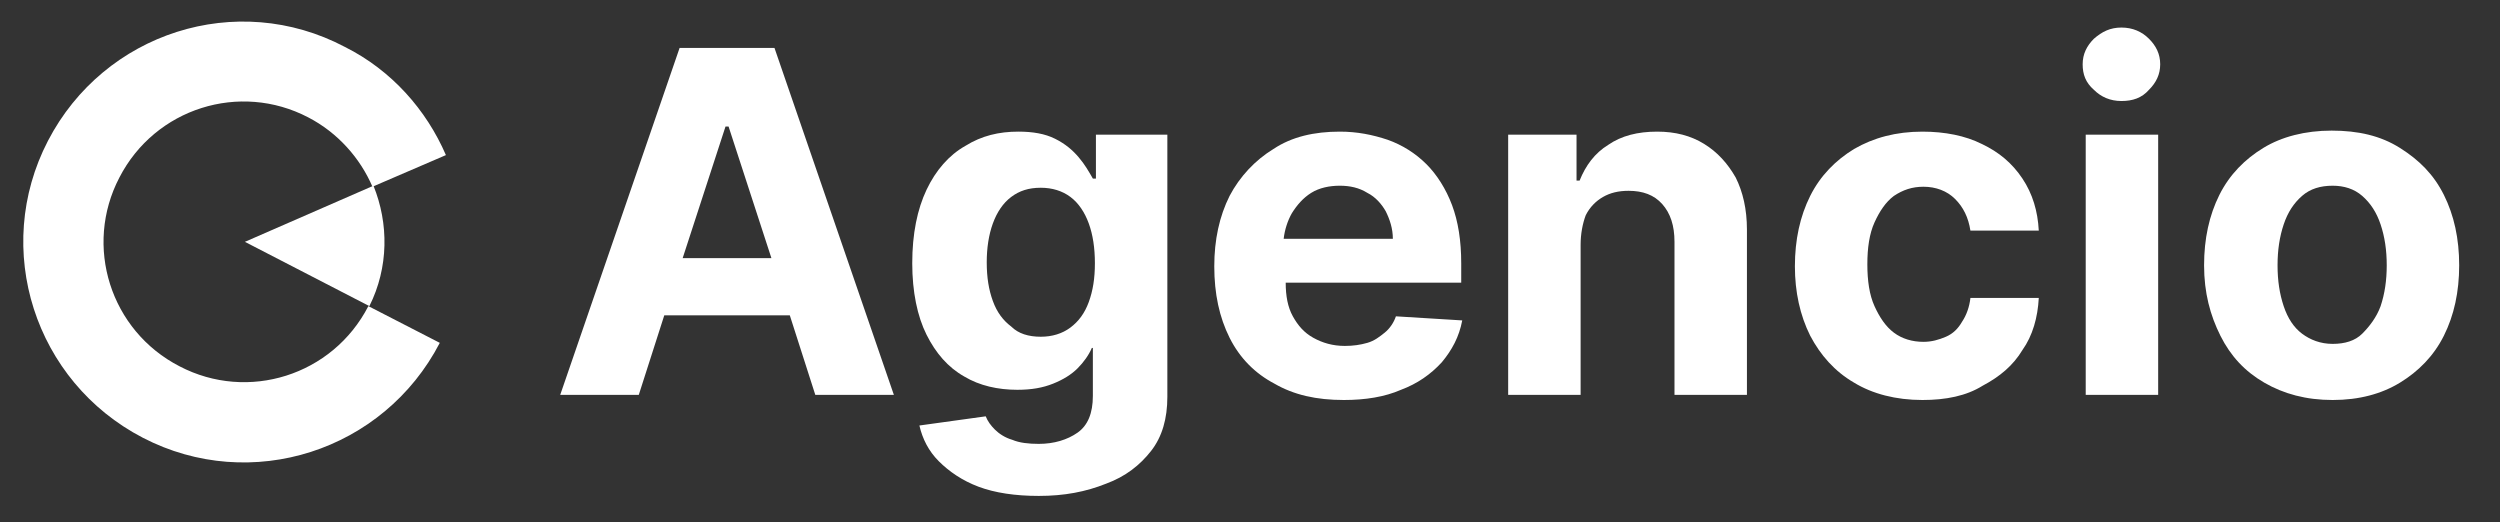
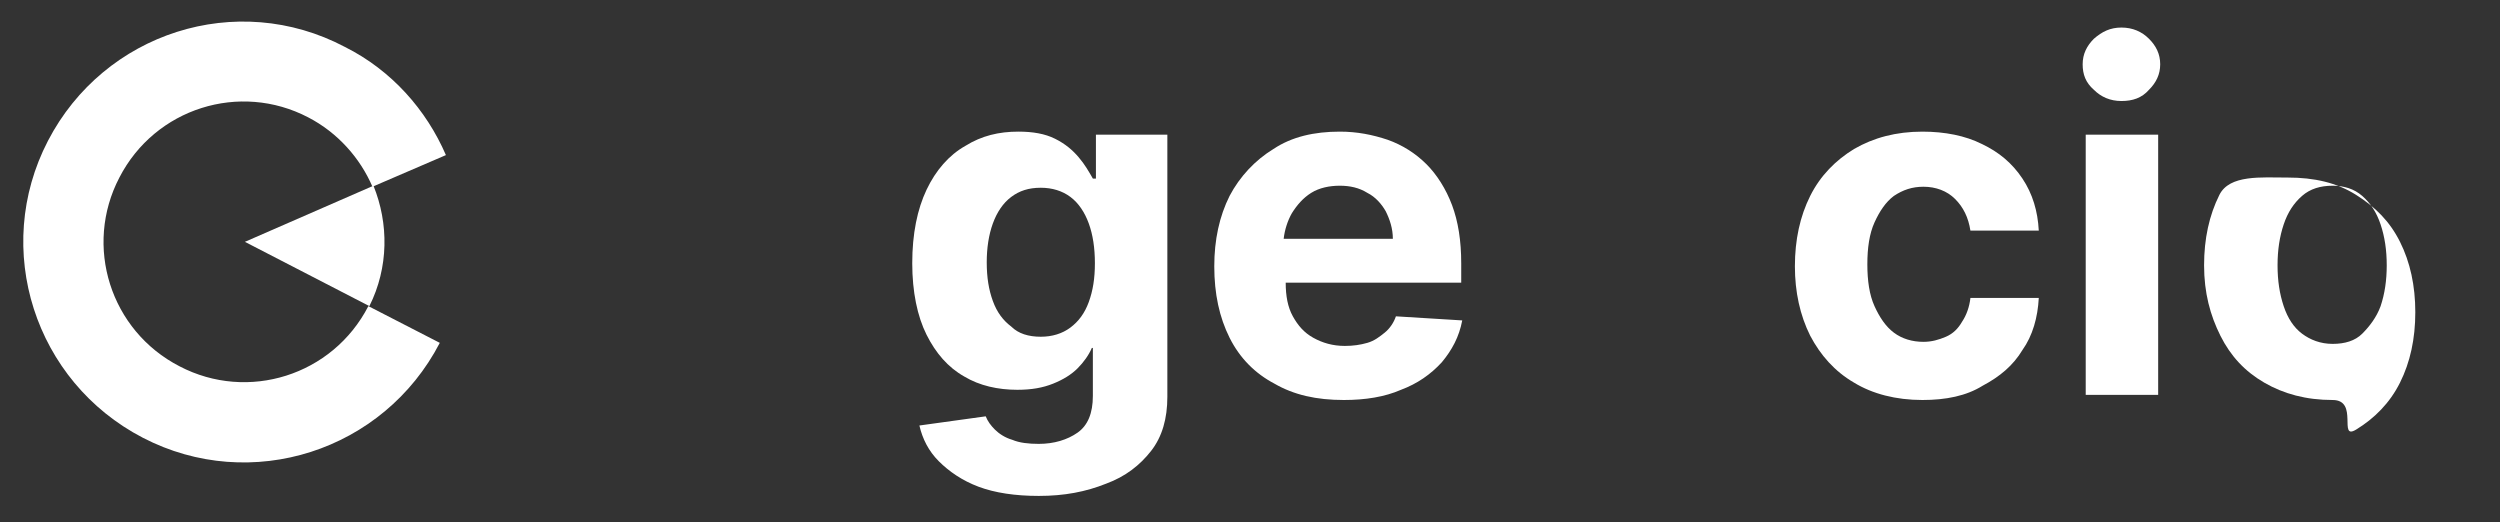
<svg xmlns="http://www.w3.org/2000/svg" version="1.1" id="Layer_1" x="0px" y="0px" viewBox="0 0 245 51.2" style="enable-background:new 0 0 245 51.2;" xml:space="preserve">
  <rect x="0" y="0" width="245" height="51.2" fill="#333333" stroke="none" />
  <style type="text/css">
	.st0{fill:#FFFFFF;}
</style>
  <g>
    <g>
      <path class="st0" d="M4.7,13.8C-0.8,24.4,3.4,37.4,14,42.9s23.6,1.3,29.1-9.3l-7-3.6c-3.5,6.8-11.8,9.4-18.5,5.9    c-6.8-3.5-9.4-11.8-5.9-18.5c3.5-6.8,11.8-9.4,18.5-5.9c2.9,1.5,5.1,4,6.3,6.8l7.2-3.1c-1.9-4.4-5.3-8.3-9.9-10.6    C23.2-1,10.2,3.2,4.7,13.8z" />
      <path class="st0" d="M36.2,30L24,23.7l12.6-5.5C38.1,21.9,38.1,26.2,36.2,30z" />
    </g>
    <path class="st0" d="M43.6,25.7L43.6,25.7L43.6,25.7L43.6,25.7z" />
    <g>
-       <path class="st0" d="M75.9,4.7h-9.3l-11.7,34h7.7l2.5-7.8h12.3l2.5,7.8h7.7L75.9,4.7z M66.9,25.3l4.2-12.9h0.3l4.2,12.9H66.9z" />
      <path class="st0" d="M101.8,48.6c-2.3,0-4.3-0.3-5.9-0.9c-1.6-0.6-2.9-1.5-3.9-2.5s-1.6-2.2-1.9-3.5l6.5-0.9    c0.2,0.5,0.5,0.9,0.9,1.3c0.4,0.4,1,0.8,1.7,1c0.7,0.3,1.6,0.4,2.6,0.4c1.5,0,2.8-0.4,3.8-1.1c1-0.7,1.5-1.9,1.5-3.6v-4.7H107    c-0.3,0.7-0.8,1.4-1.4,2s-1.4,1.1-2.4,1.5s-2.1,0.6-3.5,0.6c-1.9,0-3.7-0.4-5.2-1.3c-1.6-0.9-2.8-2.3-3.7-4.1    c-0.9-1.8-1.4-4.2-1.4-7c0-2.9,0.5-5.3,1.4-7.2c0.9-1.9,2.2-3.4,3.8-4.3c1.6-1,3.3-1.4,5.2-1.4c1.4,0,2.6,0.2,3.6,0.7    s1.7,1.1,2.3,1.8c0.6,0.7,1,1.4,1.4,2.1h0.3v-4.3h7v25.7c0,2.1-0.5,3.9-1.6,5.3c-1.1,1.4-2.5,2.5-4.4,3.2    C106.4,48.2,104.3,48.6,101.8,48.6z M102,33c1.1,0,2.1-0.3,2.9-0.9c0.8-0.6,1.4-1.4,1.8-2.5s0.6-2.3,0.6-3.8s-0.2-2.8-0.6-3.9    s-1-2-1.8-2.6s-1.8-0.9-2.9-0.9c-1.2,0-2.1,0.3-2.9,0.9s-1.4,1.5-1.8,2.6s-0.6,2.4-0.6,3.8c0,1.5,0.2,2.7,0.6,3.8s1,1.9,1.8,2.5    C99.8,32.7,100.8,33,102,33z" />
      <path class="st0" d="M143.2,27.7v-1.9c0-2.2-0.3-4.1-0.9-5.7c-0.6-1.6-1.5-3-2.5-4c-1.1-1.1-2.4-1.9-3.8-2.4    c-1.5-0.5-3-0.8-4.7-0.8c-2.5,0-4.7,0.5-6.5,1.7c-1.8,1.1-3.3,2.7-4.3,4.6c-1,2-1.5,4.3-1.5,6.9c0,2.7,0.5,5,1.5,7    s2.5,3.5,4.4,4.5c1.9,1.1,4.1,1.6,6.8,1.6c2.1,0,4-0.3,5.6-1c1.6-0.6,2.9-1.5,4-2.7c1-1.2,1.7-2.5,2-4.1l-6.5-0.4    c-0.2,0.6-0.6,1.2-1.1,1.6c-0.5,0.4-1,0.8-1.7,1s-1.4,0.3-2.2,0.3c-1.2,0-2.2-0.3-3.1-0.8c-0.9-0.5-1.5-1.2-2-2.1s-0.7-2-0.7-3.3    l0,0C126,27.7,143.2,27.7,143.2,27.7z M126.6,20.9c0.5-0.8,1.1-1.5,1.9-2s1.8-0.7,2.8-0.7s1.9,0.2,2.7,0.7    c0.8,0.4,1.4,1.1,1.8,1.8c0.4,0.8,0.7,1.7,0.7,2.7h-10.7C125.9,22.5,126.2,21.6,126.6,20.9z" />
-       <path class="st0" d="M154.9,24v14.7h-7.1V13.2h6.7v4.5h0.3c0.6-1.5,1.5-2.7,2.8-3.5c1.3-0.9,2.9-1.3,4.8-1.3    c1.8,0,3.3,0.4,4.6,1.2s2.3,1.9,3.1,3.3c0.7,1.4,1.1,3.1,1.1,5.1v16.2h-7.1v-15c0-1.6-0.4-2.8-1.2-3.7c-0.8-0.9-1.9-1.3-3.3-1.3    c-1,0-1.8,0.2-2.5,0.6s-1.3,1-1.7,1.8C155.1,21.9,154.9,22.9,154.9,24z" />
      <path class="st0" d="M188.4,39.2c-2.6,0-4.9-0.6-6.7-1.7c-1.9-1.1-3.3-2.7-4.3-4.6c-1-2-1.5-4.3-1.5-6.8c0-2.6,0.5-4.9,1.5-6.9    s2.5-3.5,4.3-4.6c1.9-1.1,4.1-1.7,6.7-1.7c2.2,0,4.2,0.4,5.8,1.2c1.7,0.8,3,1.9,4,3.4s1.5,3.2,1.6,5.1h-6.7    c-0.2-1.3-0.7-2.3-1.5-3.1c-0.8-0.8-1.9-1.2-3.1-1.2c-1.1,0-2,0.3-2.9,0.9c-0.8,0.6-1.4,1.5-1.9,2.6s-0.7,2.5-0.7,4.1    s0.2,3,0.7,4.1s1.1,2,1.9,2.6c0.8,0.6,1.8,0.9,2.9,0.9c0.8,0,1.5-0.2,2.2-0.5s1.2-0.8,1.6-1.5c0.4-0.6,0.7-1.4,0.8-2.3h6.7    c-0.1,1.9-0.6,3.7-1.6,5.1c-0.9,1.5-2.2,2.6-3.9,3.5C192.7,38.8,190.7,39.2,188.4,39.2z" />
      <path class="st0" d="M207.9,9.9c-1.1,0-2-0.4-2.7-1.1c-0.8-0.7-1.1-1.5-1.1-2.5s0.4-1.8,1.1-2.5c0.8-0.7,1.6-1.1,2.7-1.1    c1.1,0,2,0.4,2.7,1.1s1.1,1.5,1.1,2.5s-0.4,1.8-1.1,2.5C209.9,9.6,209,9.9,207.9,9.9z M204.4,38.7V13.2h7.1v25.5H204.4z" />
-       <path class="st0" d="M228.6,39.2c-2.6,0-4.8-0.6-6.7-1.7s-3.3-2.6-4.3-4.6S216,28.7,216,26c0-2.6,0.5-4.9,1.5-6.9s2.5-3.5,4.3-4.6    s4.1-1.7,6.7-1.7c2.6,0,4.8,0.5,6.7,1.7s3.3,2.6,4.3,4.6s1.5,4.3,1.5,6.9s-0.5,4.9-1.5,6.9s-2.5,3.5-4.3,4.6    S231.2,39.2,228.6,39.2z M228.6,33.7c1.2,0,2.2-0.3,2.9-1s1.4-1.6,1.8-2.7c0.4-1.2,0.6-2.5,0.6-4s-0.2-2.8-0.6-4    c-0.4-1.2-1-2.1-1.8-2.8s-1.8-1-2.9-1c-1.2,0-2.2,0.3-3,1s-1.4,1.6-1.8,2.8c-0.4,1.2-0.6,2.5-0.6,4s0.2,2.8,0.6,4    c0.4,1.2,1,2.1,1.8,2.7S227.4,33.7,228.6,33.7z" />
+       <path class="st0" d="M228.6,39.2c-2.6,0-4.8-0.6-6.7-1.7s-3.3-2.6-4.3-4.6S216,28.7,216,26c0-2.6,0.5-4.9,1.5-6.9s4.1-1.7,6.7-1.7c2.6,0,4.8,0.5,6.7,1.7s3.3,2.6,4.3,4.6s1.5,4.3,1.5,6.9s-0.5,4.9-1.5,6.9s-2.5,3.5-4.3,4.6    S231.2,39.2,228.6,39.2z M228.6,33.7c1.2,0,2.2-0.3,2.9-1s1.4-1.6,1.8-2.7c0.4-1.2,0.6-2.5,0.6-4s-0.2-2.8-0.6-4    c-0.4-1.2-1-2.1-1.8-2.8s-1.8-1-2.9-1c-1.2,0-2.2,0.3-3,1s-1.4,1.6-1.8,2.8c-0.4,1.2-0.6,2.5-0.6,4s0.2,2.8,0.6,4    c0.4,1.2,1,2.1,1.8,2.7S227.4,33.7,228.6,33.7z" />
    </g>
  </g>
</svg>